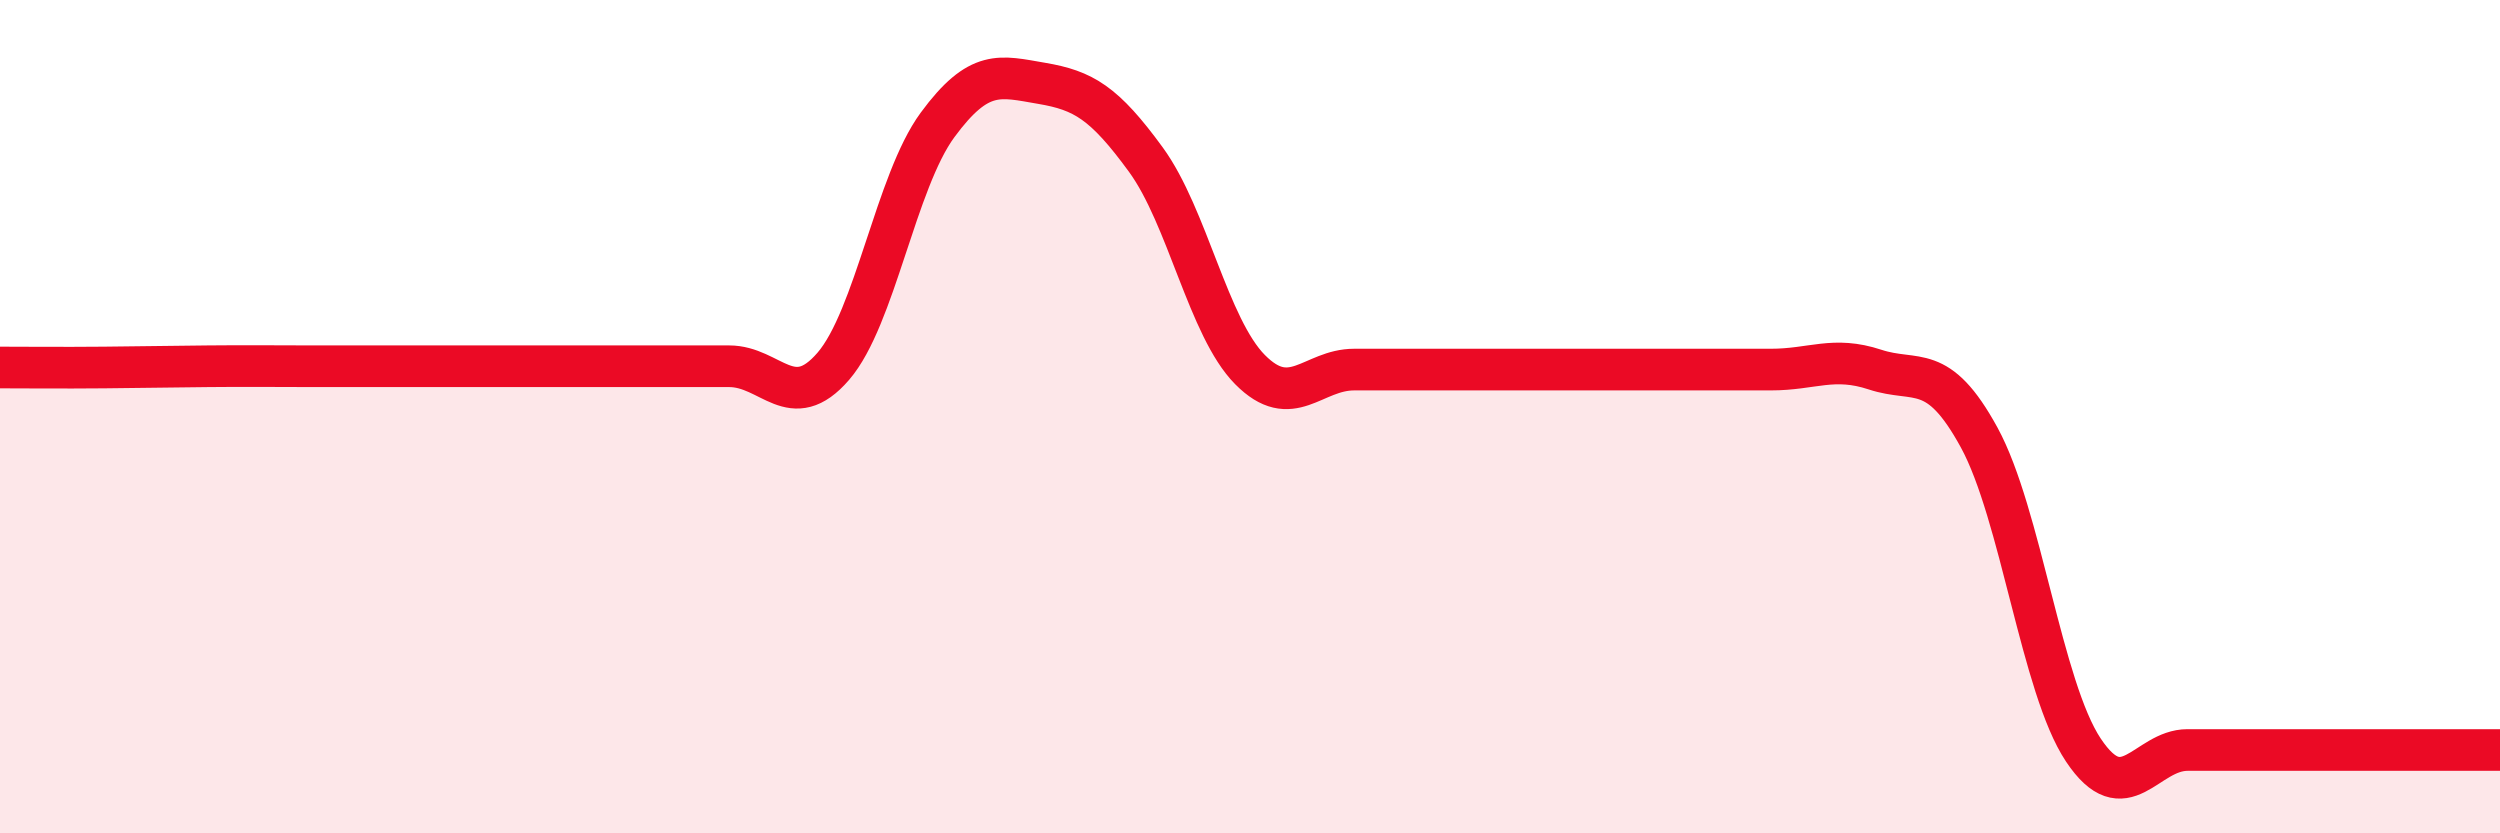
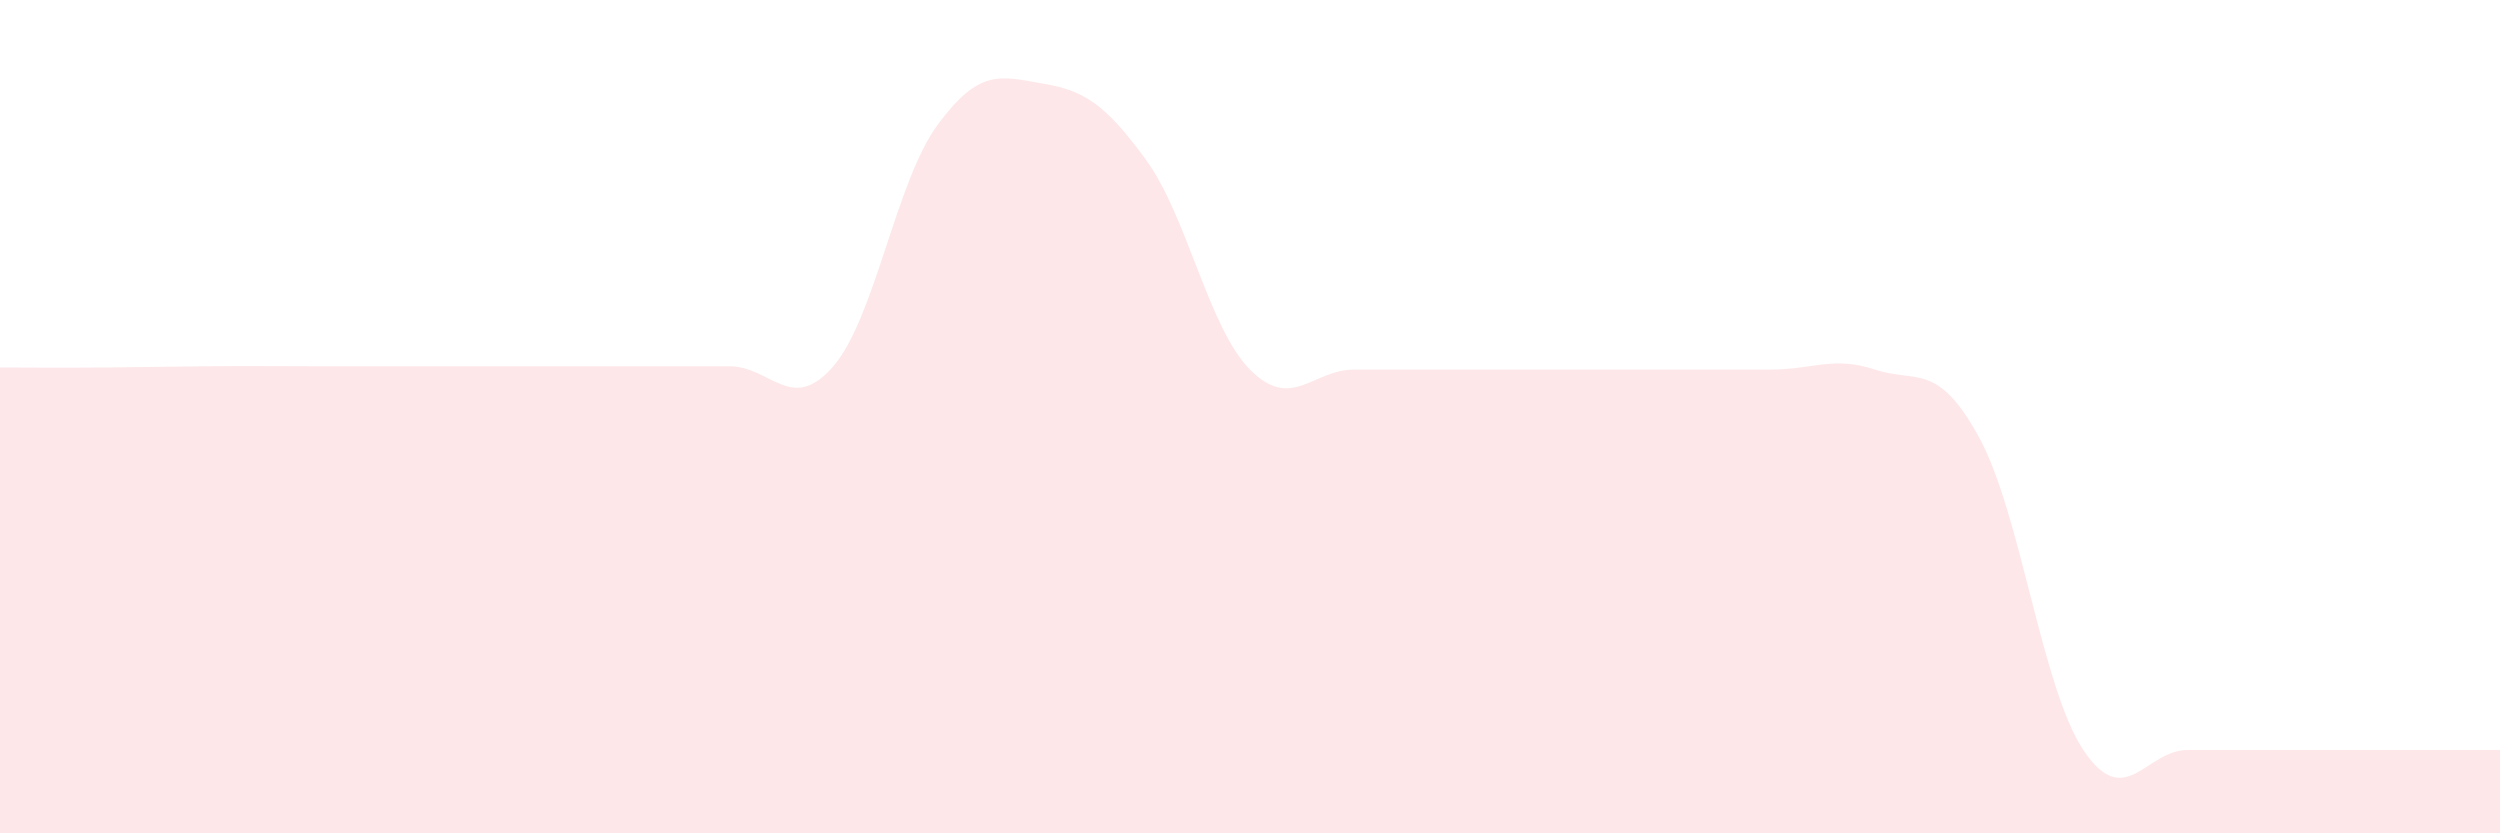
<svg xmlns="http://www.w3.org/2000/svg" width="60" height="20" viewBox="0 0 60 20">
  <path d="M 0,8.82 C 0.5,8.82 1.5,8.83 2.5,8.82 C 3.5,8.81 4,8.8 5,8.79 C 6,8.78 6.5,8.79 7.5,8.79 C 8.5,8.79 9,8.79 10,8.79 C 11,8.79 11.5,8.79 12.5,8.79 C 13.5,8.79 14,8.79 15,8.79 C 16,8.79 16.5,8.79 17.5,8.79 C 18.5,8.79 19,9.95 20,8.79 C 21,7.63 21.5,4.36 22.5,3 C 23.5,1.64 24,1.83 25,2 C 26,2.17 26.5,2.46 27.5,3.83 C 28.5,5.2 29,7.86 30,8.87 C 31,9.88 31.5,8.87 32.5,8.87 C 33.5,8.87 34,8.87 35,8.87 C 36,8.87 36.5,8.87 37.5,8.87 C 38.5,8.87 39,8.87 40,8.87 C 41,8.87 41.5,8.87 42.5,8.87 C 43.5,8.87 44,8.54 45,8.87 C 46,9.2 46.5,8.67 47.5,10.5 C 48.5,12.33 49,16.5 50,18 C 51,19.5 51.5,18 52.5,18 C 53.5,18 54,18 55,18 C 56,18 56.5,18 57.5,18 C 58.5,18 59.5,18 60,18L60 20L0 20Z" fill="#EB0A25" opacity="0.1" stroke-linecap="round" stroke-linejoin="round" />
-   <path d="M 0,8.82 C 0.5,8.82 1.5,8.83 2.5,8.82 C 3.5,8.81 4,8.8 5,8.79 C 6,8.78 6.5,8.79 7.5,8.79 C 8.5,8.79 9,8.79 10,8.79 C 11,8.79 11.5,8.79 12.5,8.79 C 13.5,8.79 14,8.79 15,8.79 C 16,8.79 16.5,8.79 17.5,8.79 C 18.5,8.79 19,9.95 20,8.79 C 21,7.63 21.5,4.36 22.5,3 C 23.5,1.64 24,1.83 25,2 C 26,2.17 26.5,2.46 27.5,3.83 C 28.5,5.2 29,7.86 30,8.87 C 31,9.88 31.5,8.87 32.5,8.87 C 33.5,8.87 34,8.87 35,8.87 C 36,8.87 36.5,8.87 37.5,8.87 C 38.5,8.87 39,8.87 40,8.87 C 41,8.87 41.5,8.87 42.5,8.87 C 43.5,8.87 44,8.54 45,8.87 C 46,9.2 46.5,8.67 47.5,10.5 C 48.5,12.33 49,16.5 50,18 C 51,19.5 51.5,18 52.5,18 C 53.5,18 54,18 55,18 C 56,18 56.5,18 57.5,18 C 58.5,18 59.5,18 60,18" stroke="#EB0A25" stroke-width="1" fill="none" stroke-linecap="round" stroke-linejoin="round" />
</svg>